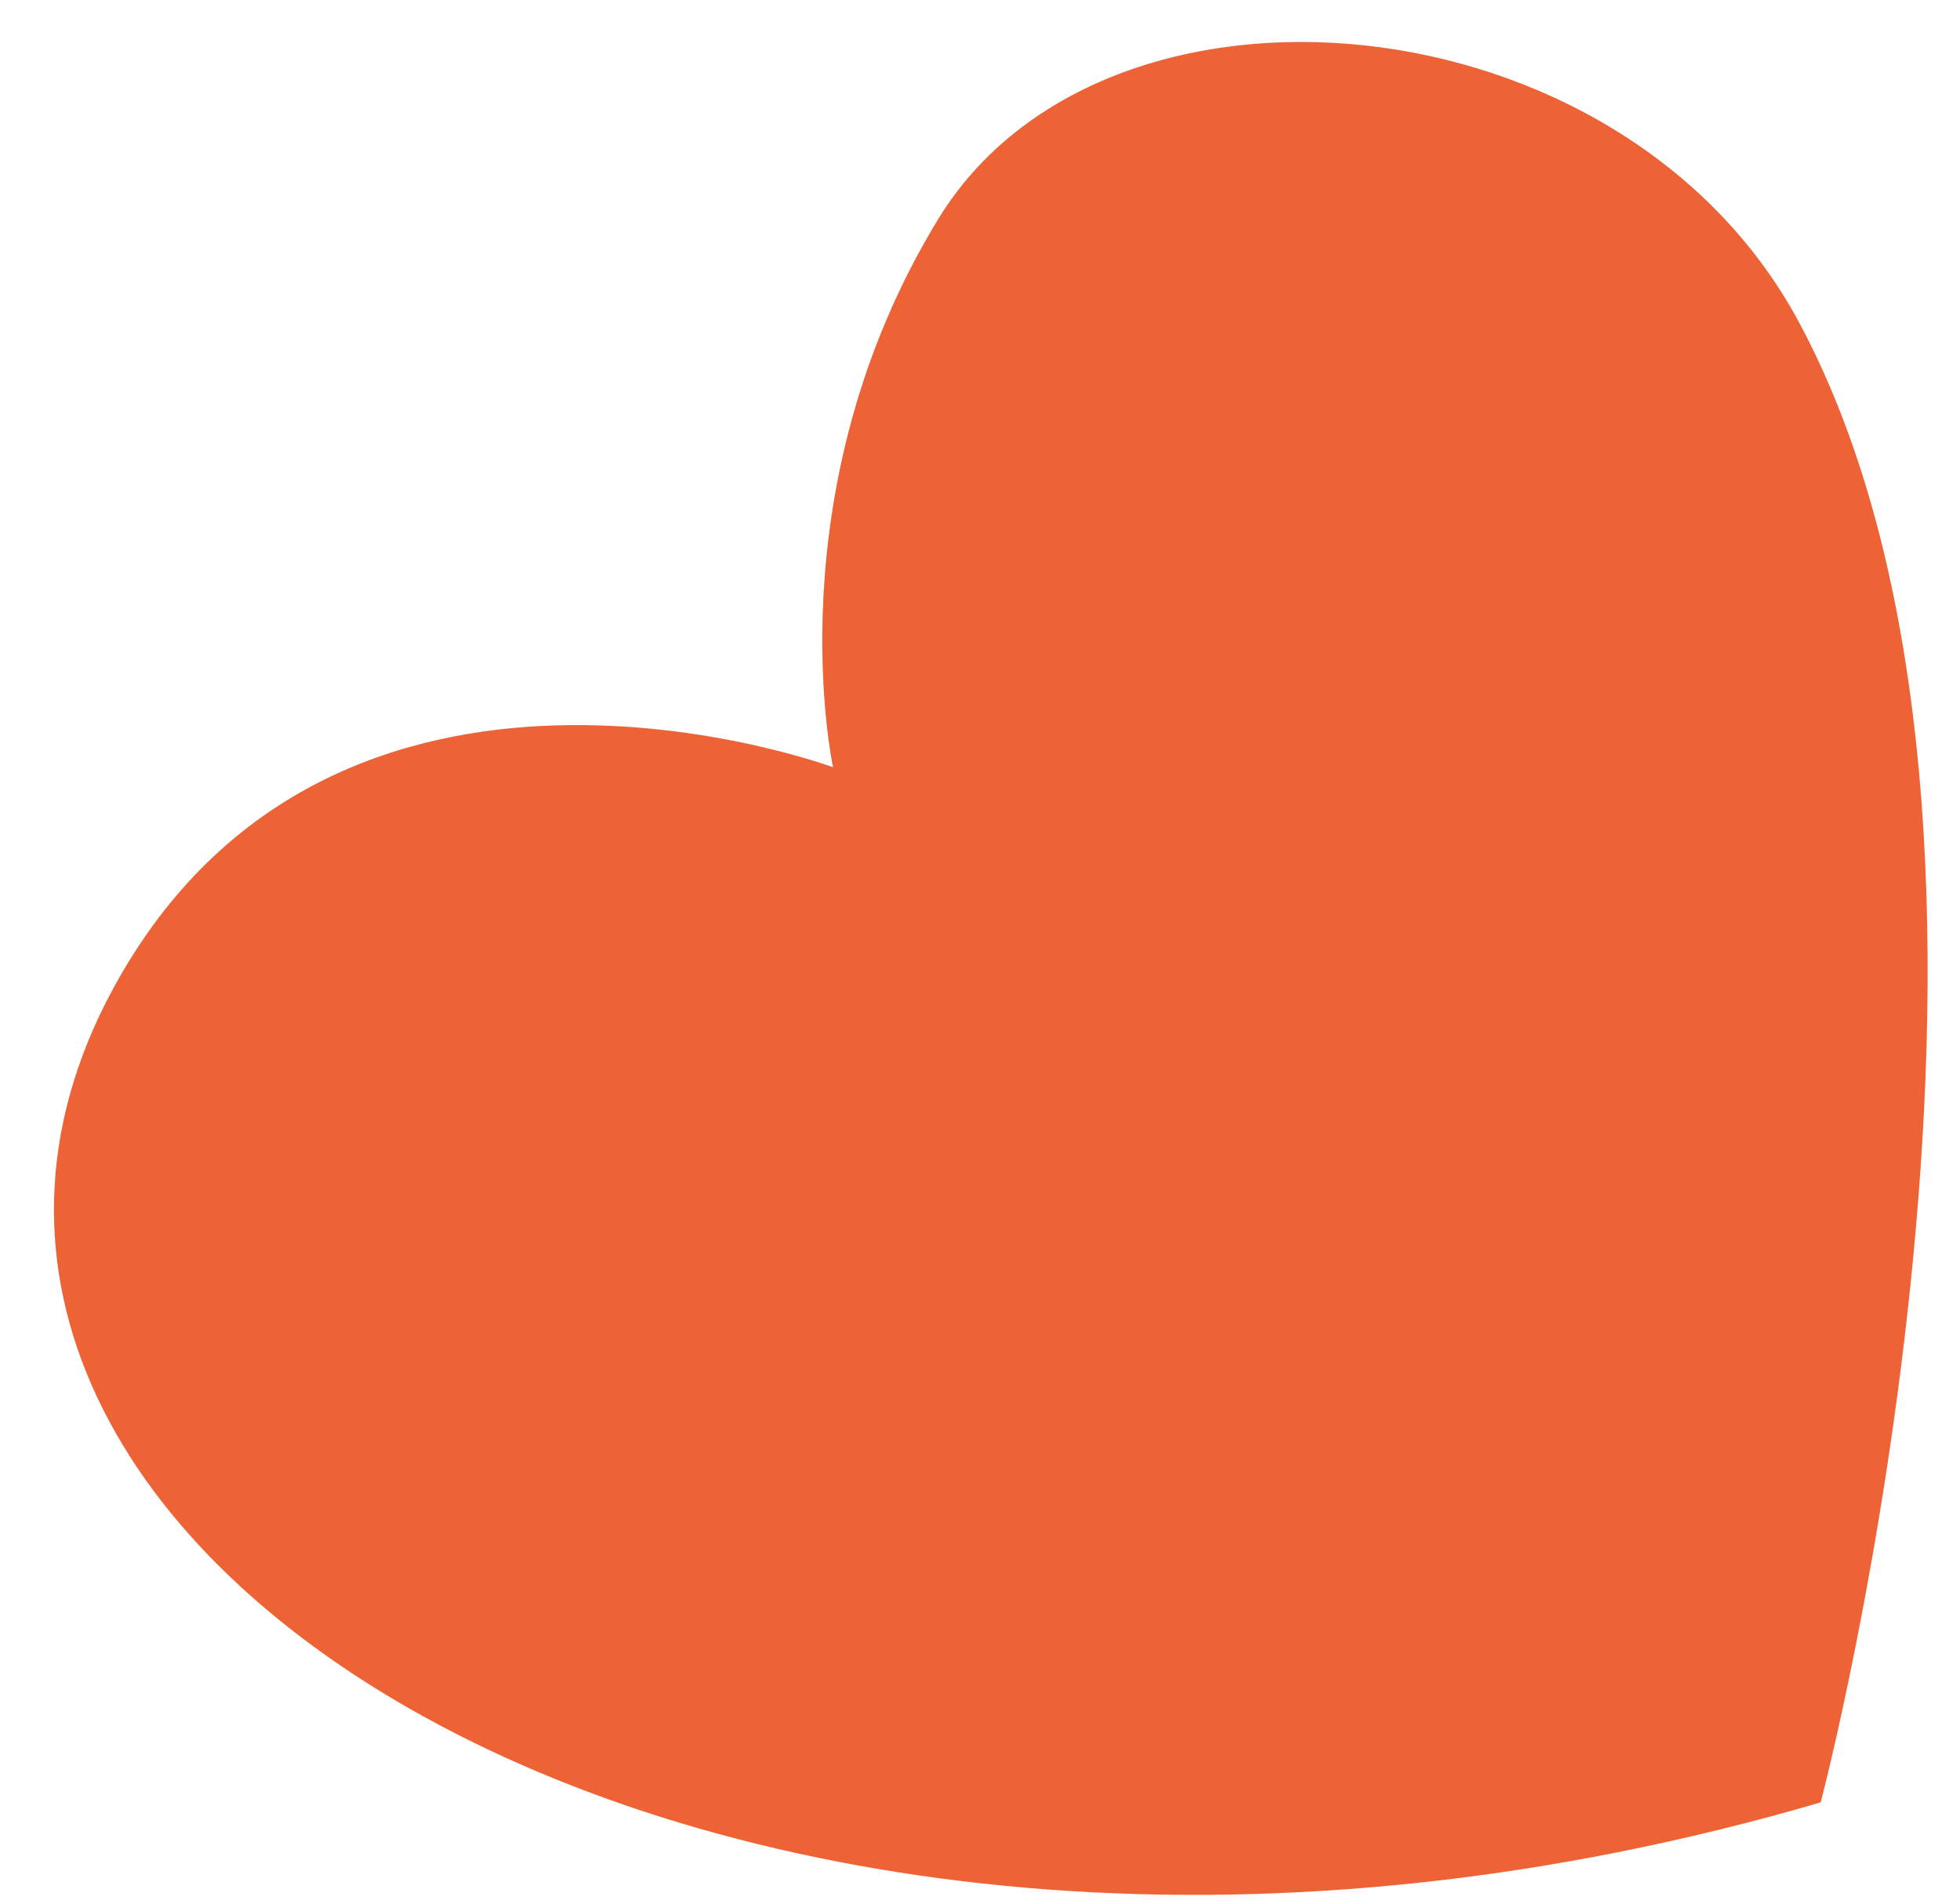
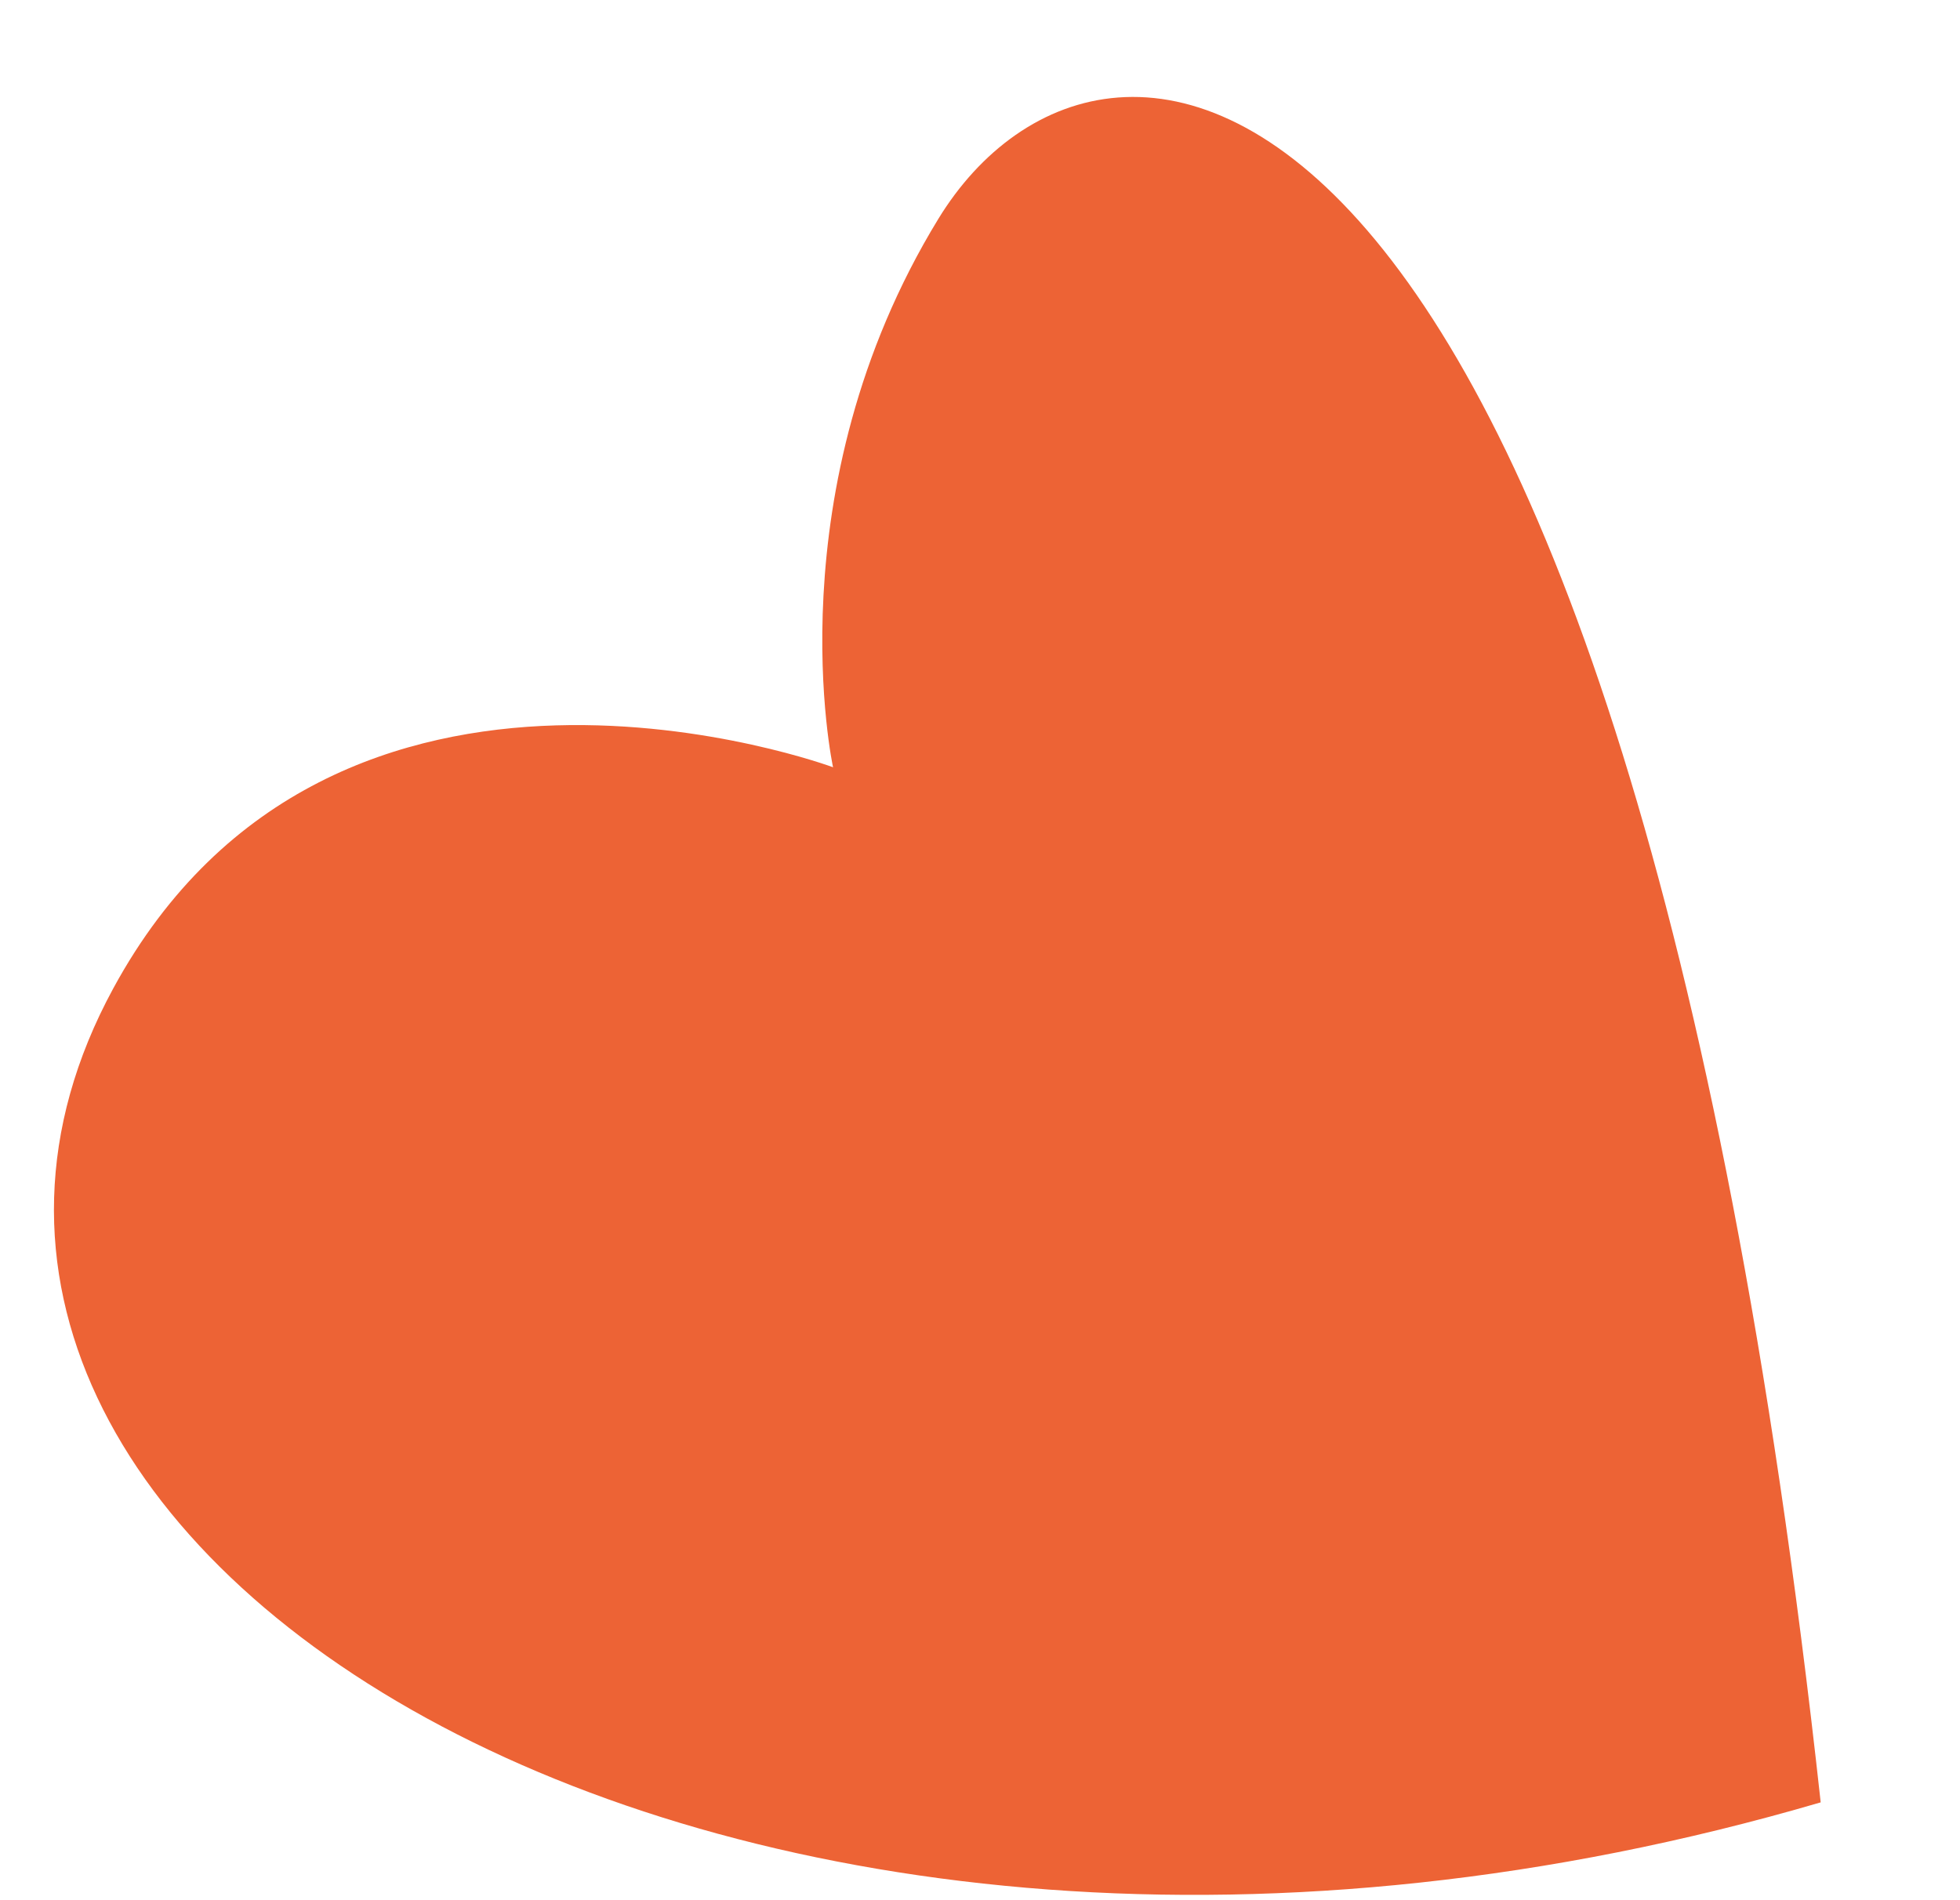
<svg xmlns="http://www.w3.org/2000/svg" width="33px" height="32px" viewBox="0 0 33 32" version="1.1">
  <title>Fill 44 Copy 3</title>
  <g id="Page-1" stroke="none" stroke-width="1" fill="none" fill-rule="evenodd">
    <g id="index" transform="translate(-425, -3443)" fill="#ED6335">
      <g id="box4" transform="translate(371, 3406)">
-         <path d="M76.81,71.87 C76.81,71.87 89.256,60.571 90.079,50.768 C90.606,44.493 83.7,39.105 78.873,41.415 C74.045,43.726 72.358,48.194 72.358,48.194 C72.358,48.194 67.013,40.999 60.164,44.718 C50.717,49.846 58.381,66.35 76.81,71.87" id="Fill-44-Copy-3" transform="translate(73.107, 56.37) rotate(-33) translate(-73.107, -56.37) " />
+         <path d="M76.81,71.87 C90.606,44.493 83.7,39.105 78.873,41.415 C74.045,43.726 72.358,48.194 72.358,48.194 C72.358,48.194 67.013,40.999 60.164,44.718 C50.717,49.846 58.381,66.35 76.81,71.87" id="Fill-44-Copy-3" transform="translate(73.107, 56.37) rotate(-33) translate(-73.107, -56.37) " />
      </g>
    </g>
  </g>
</svg>